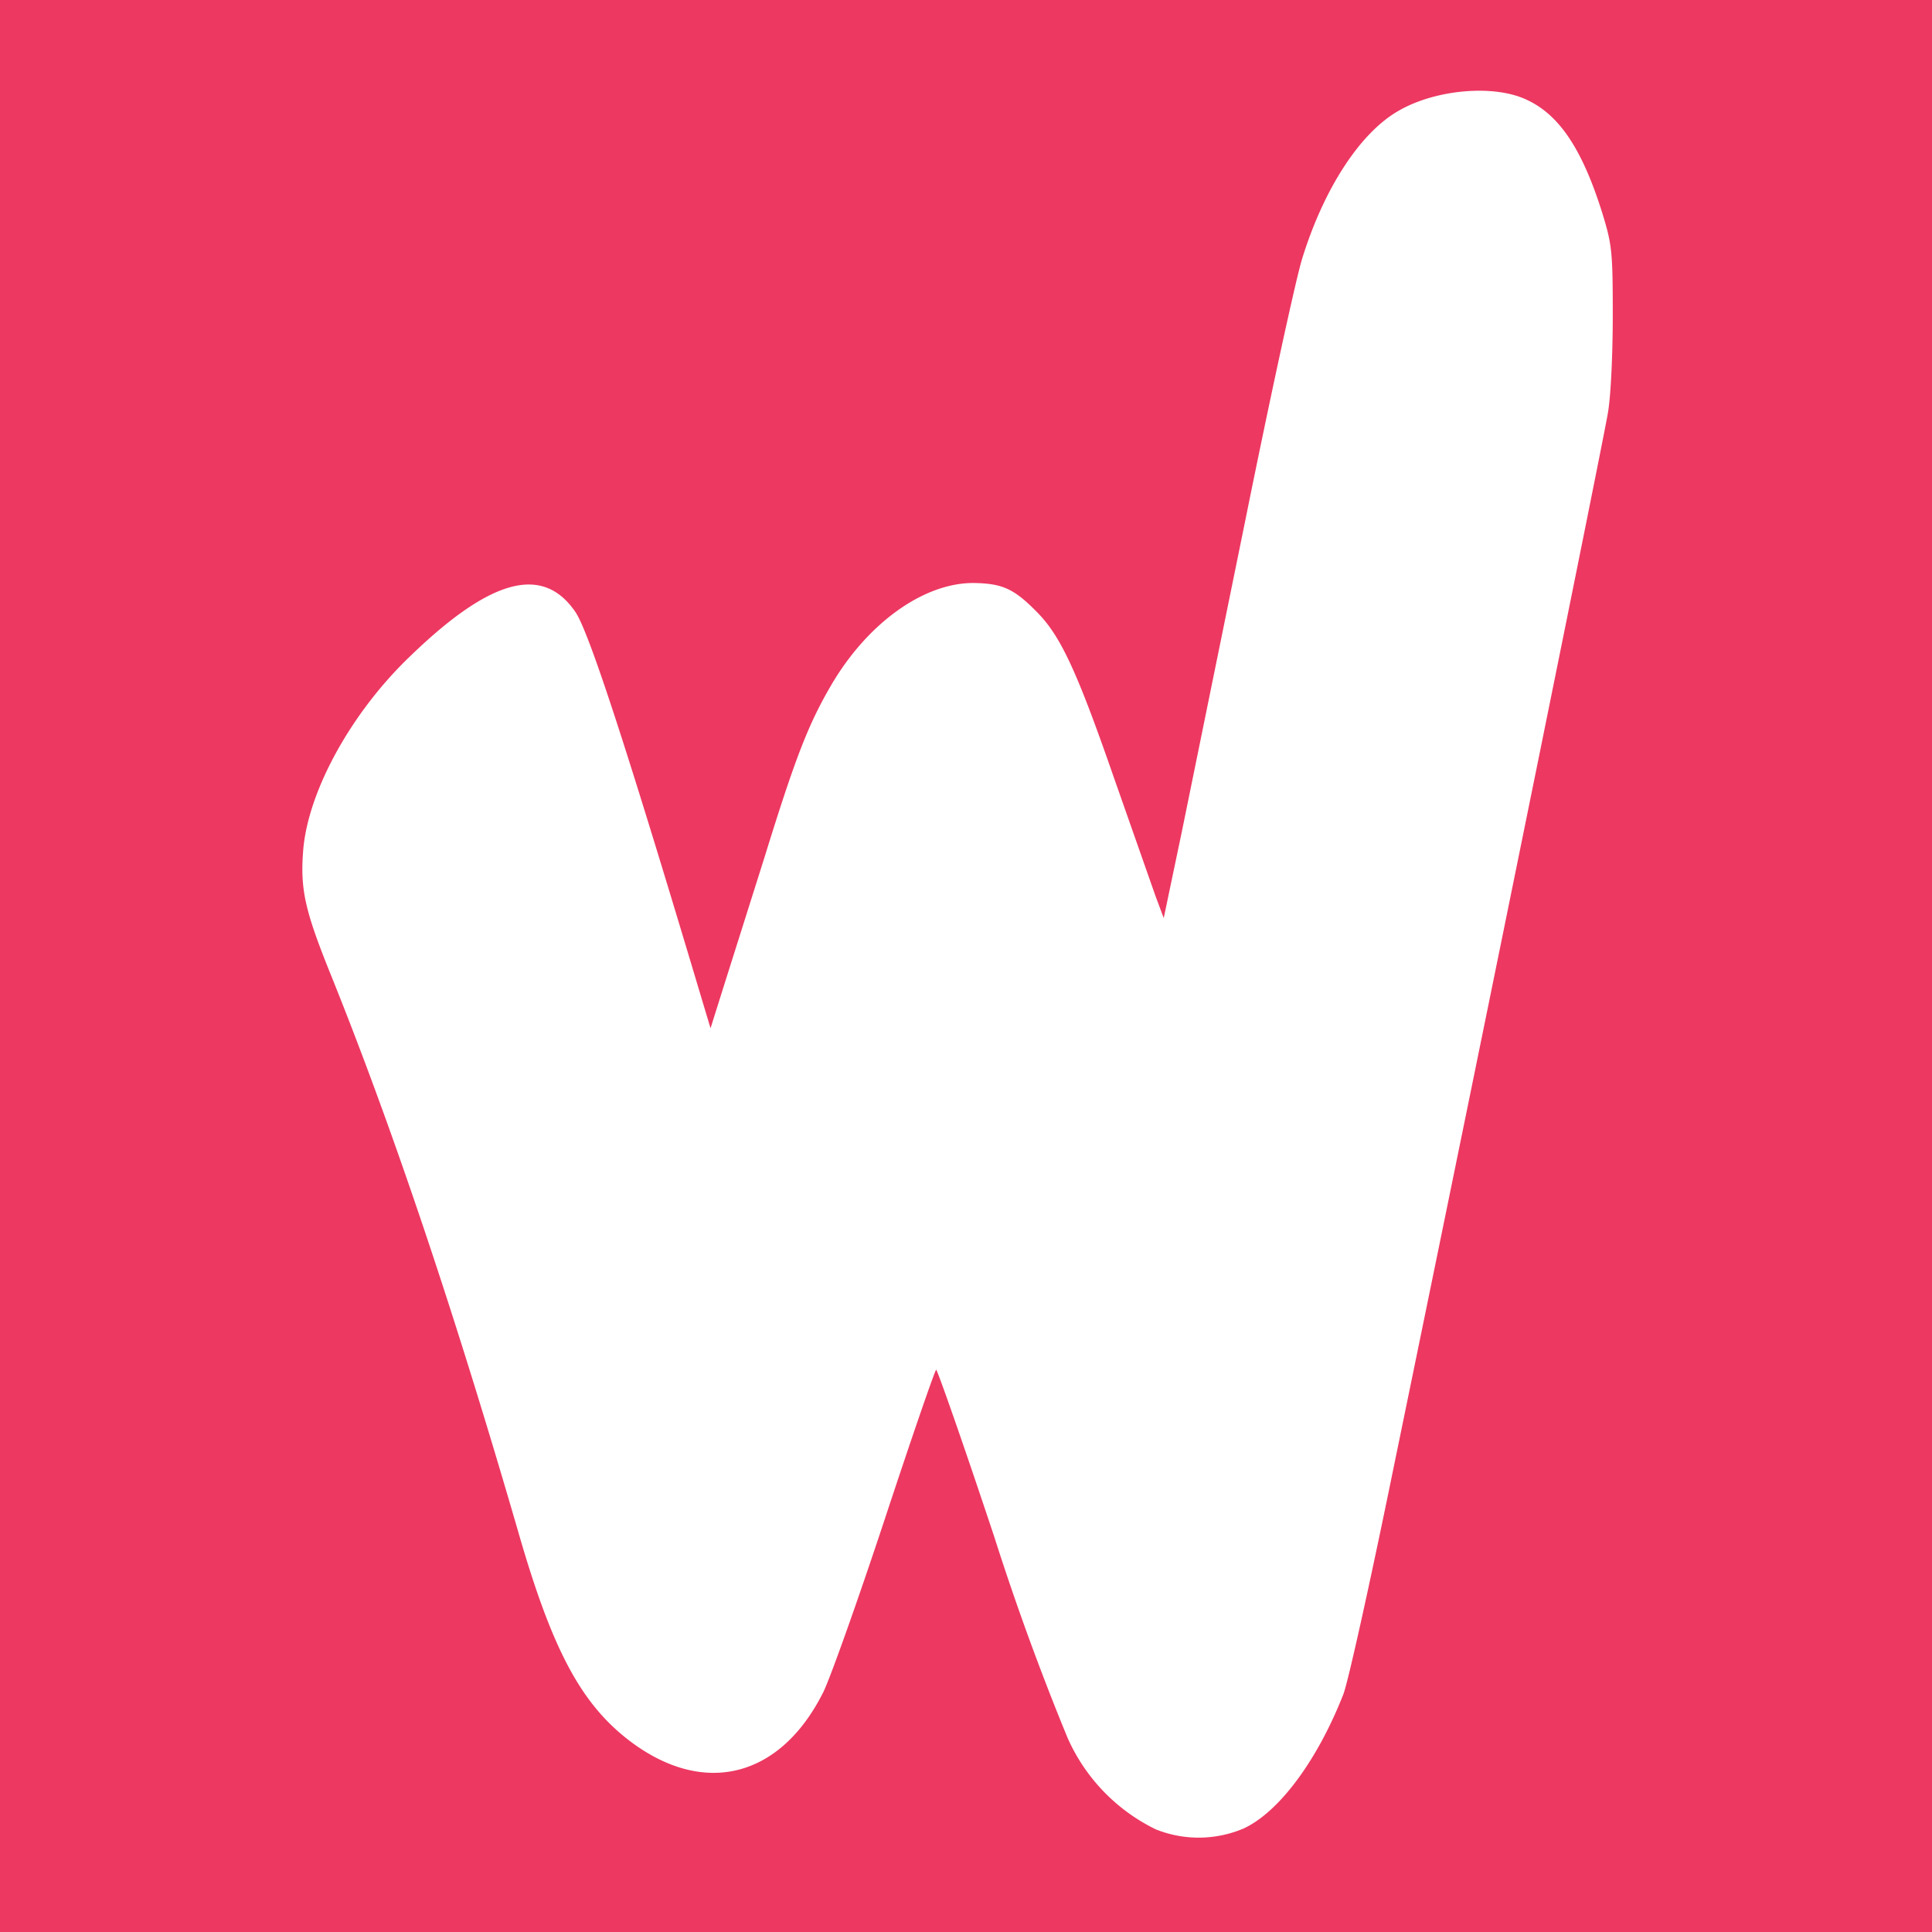
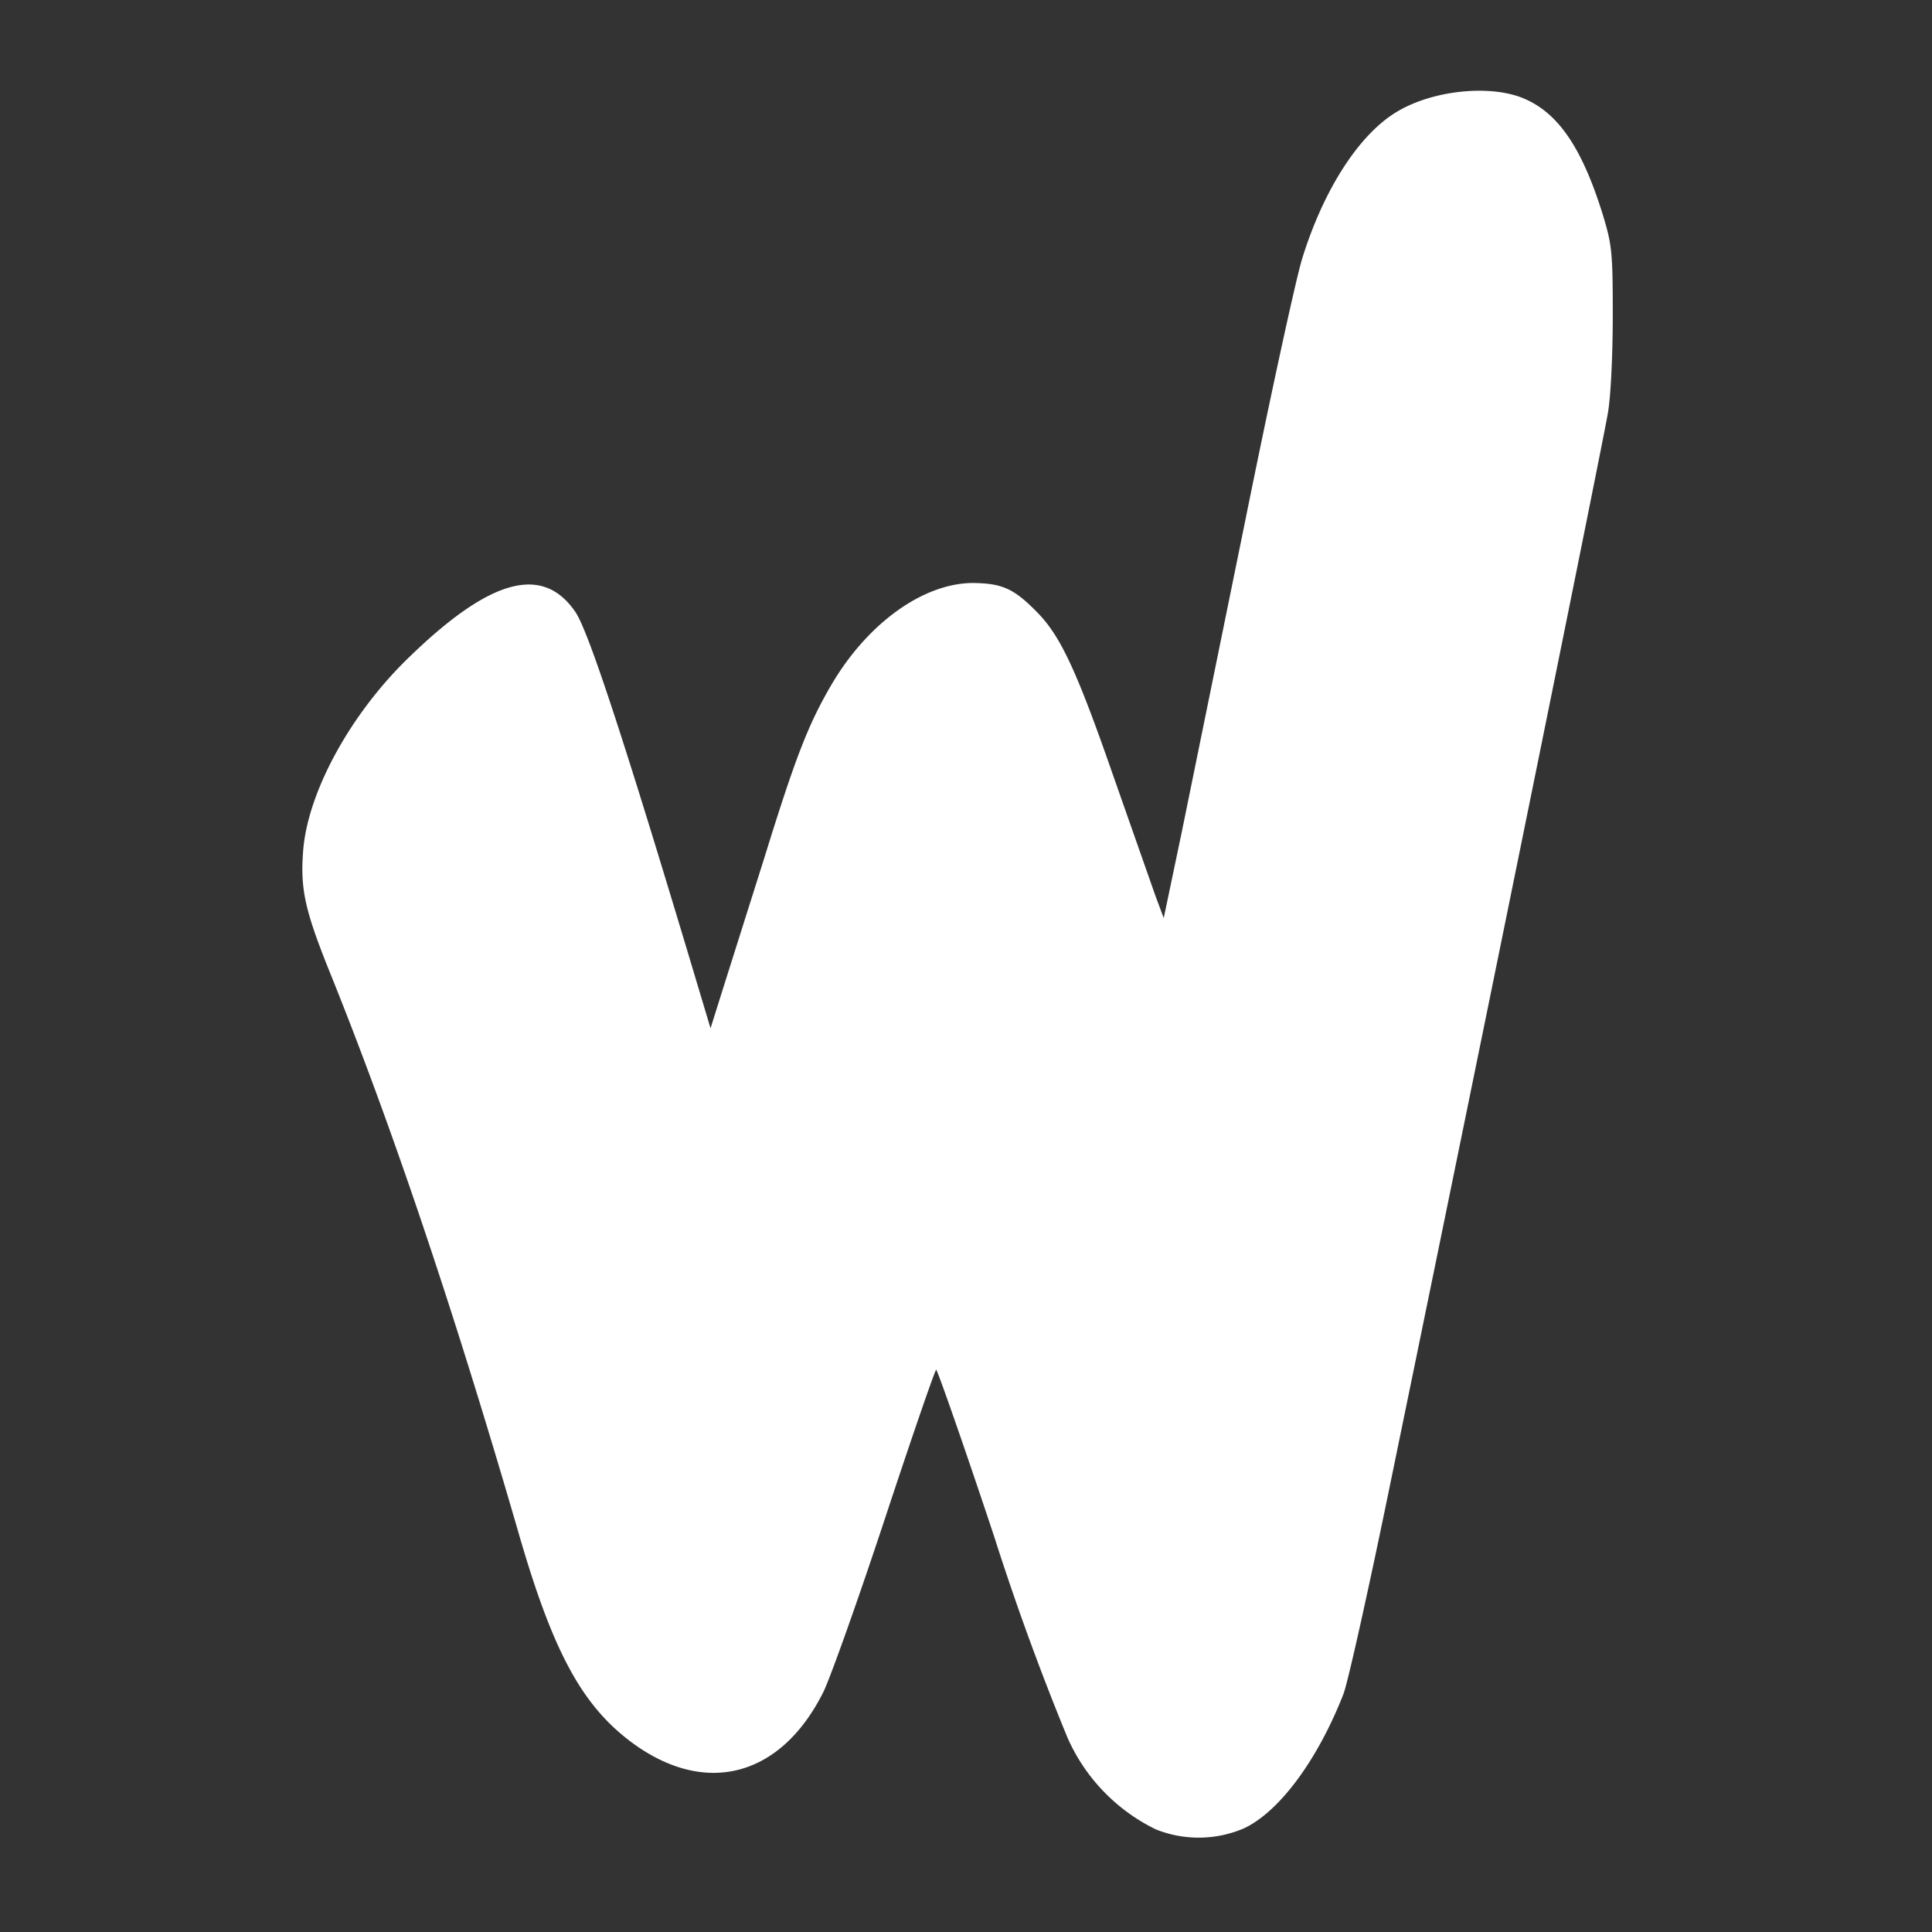
<svg xmlns="http://www.w3.org/2000/svg" viewBox="0 0 512 512">
  <rect x="0" y="0" width="512" height="512" fill="#333333" stroke="none" />
-   <path d="M0 256v256h512V0H0v256z" style="fill:#ed3861" />
-   <path d="M404.5 26.4c8.8 4 14.9 13.3 20.2 30.3 2.5 8.2 2.7 10.1 2.7 26.8 0 10.2-.5 21.5-1.3 26-1.2 7.2-28.7 143-57 280.5-6 29.4-11.9 56-13.1 59-6.9 17.6-17.1 31.3-26.5 35.6a30.5 30.5 0 0 1-23.2.2 49 49 0 0 1-23.4-24.3 692.3 692.3 0 0 1-19.4-53.2c-8.1-24.4-15.1-44.3-15.4-44.3s-6.4 17.7-13.5 39.2-14.5 42.3-16.4 46.2c-11.4 22.8-31.7 27.9-51.4 12.9-12.8-9.8-20.4-24-29.3-54.8-17.1-59-33.8-108.6-50.4-149.6-6.2-15.5-7.5-21.2-6.8-30.9 1-15.8 12.6-37 28.4-52.1 21.4-20.7 35.2-24.3 43.8-11.7 3.6 5.3 13.8 36.7 33.1 101.3l2.7 9 3.3-10.5 11-34.8c8.2-26.5 11.6-35.2 17.6-45.5 9.6-16.5 24.5-27.2 37.7-27.2 7.7.1 10.8 1.5 16.8 7.6 6.3 6.3 10.6 15.5 20.4 43.7l11.1 31.6 2.2 5.9 4.8-22.9L330 138c6.6-32.7 13.4-64 15.1-69.5 5.7-18.4 15.2-33.1 25.3-39 9.8-5.8 25.4-7.2 34.1-3.1Z" style="fill:#fff" />
+   <path d="M404.5 26.4c8.8 4 14.9 13.3 20.2 30.3 2.5 8.2 2.7 10.1 2.7 26.8 0 10.2-.5 21.5-1.3 26-1.2 7.2-28.7 143-57 280.5-6 29.4-11.9 56-13.1 59-6.9 17.6-17.1 31.3-26.5 35.6a30.5 30.5 0 0 1-23.2.2 49 49 0 0 1-23.4-24.3 692.3 692.3 0 0 1-19.4-53.2c-8.1-24.4-15.1-44.3-15.4-44.3s-6.4 17.7-13.5 39.2-14.5 42.3-16.4 46.2c-11.4 22.8-31.7 27.9-51.4 12.9-12.8-9.8-20.4-24-29.3-54.8-17.1-59-33.8-108.6-50.4-149.6-6.2-15.5-7.5-21.2-6.8-30.9 1-15.8 12.6-37 28.4-52.1 21.4-20.7 35.2-24.3 43.8-11.7 3.6 5.3 13.8 36.7 33.1 101.3l2.7 9 3.3-10.5 11-34.8c8.2-26.5 11.6-35.2 17.6-45.5 9.6-16.5 24.5-27.2 37.7-27.2 7.7.1 10.8 1.5 16.8 7.6 6.3 6.3 10.6 15.5 20.4 43.7l11.1 31.6 2.2 5.9 4.8-22.9L330 138c6.6-32.7 13.4-64 15.1-69.5 5.7-18.4 15.2-33.1 25.3-39 9.8-5.8 25.4-7.2 34.1-3.1" style="fill:#fff" />
</svg>